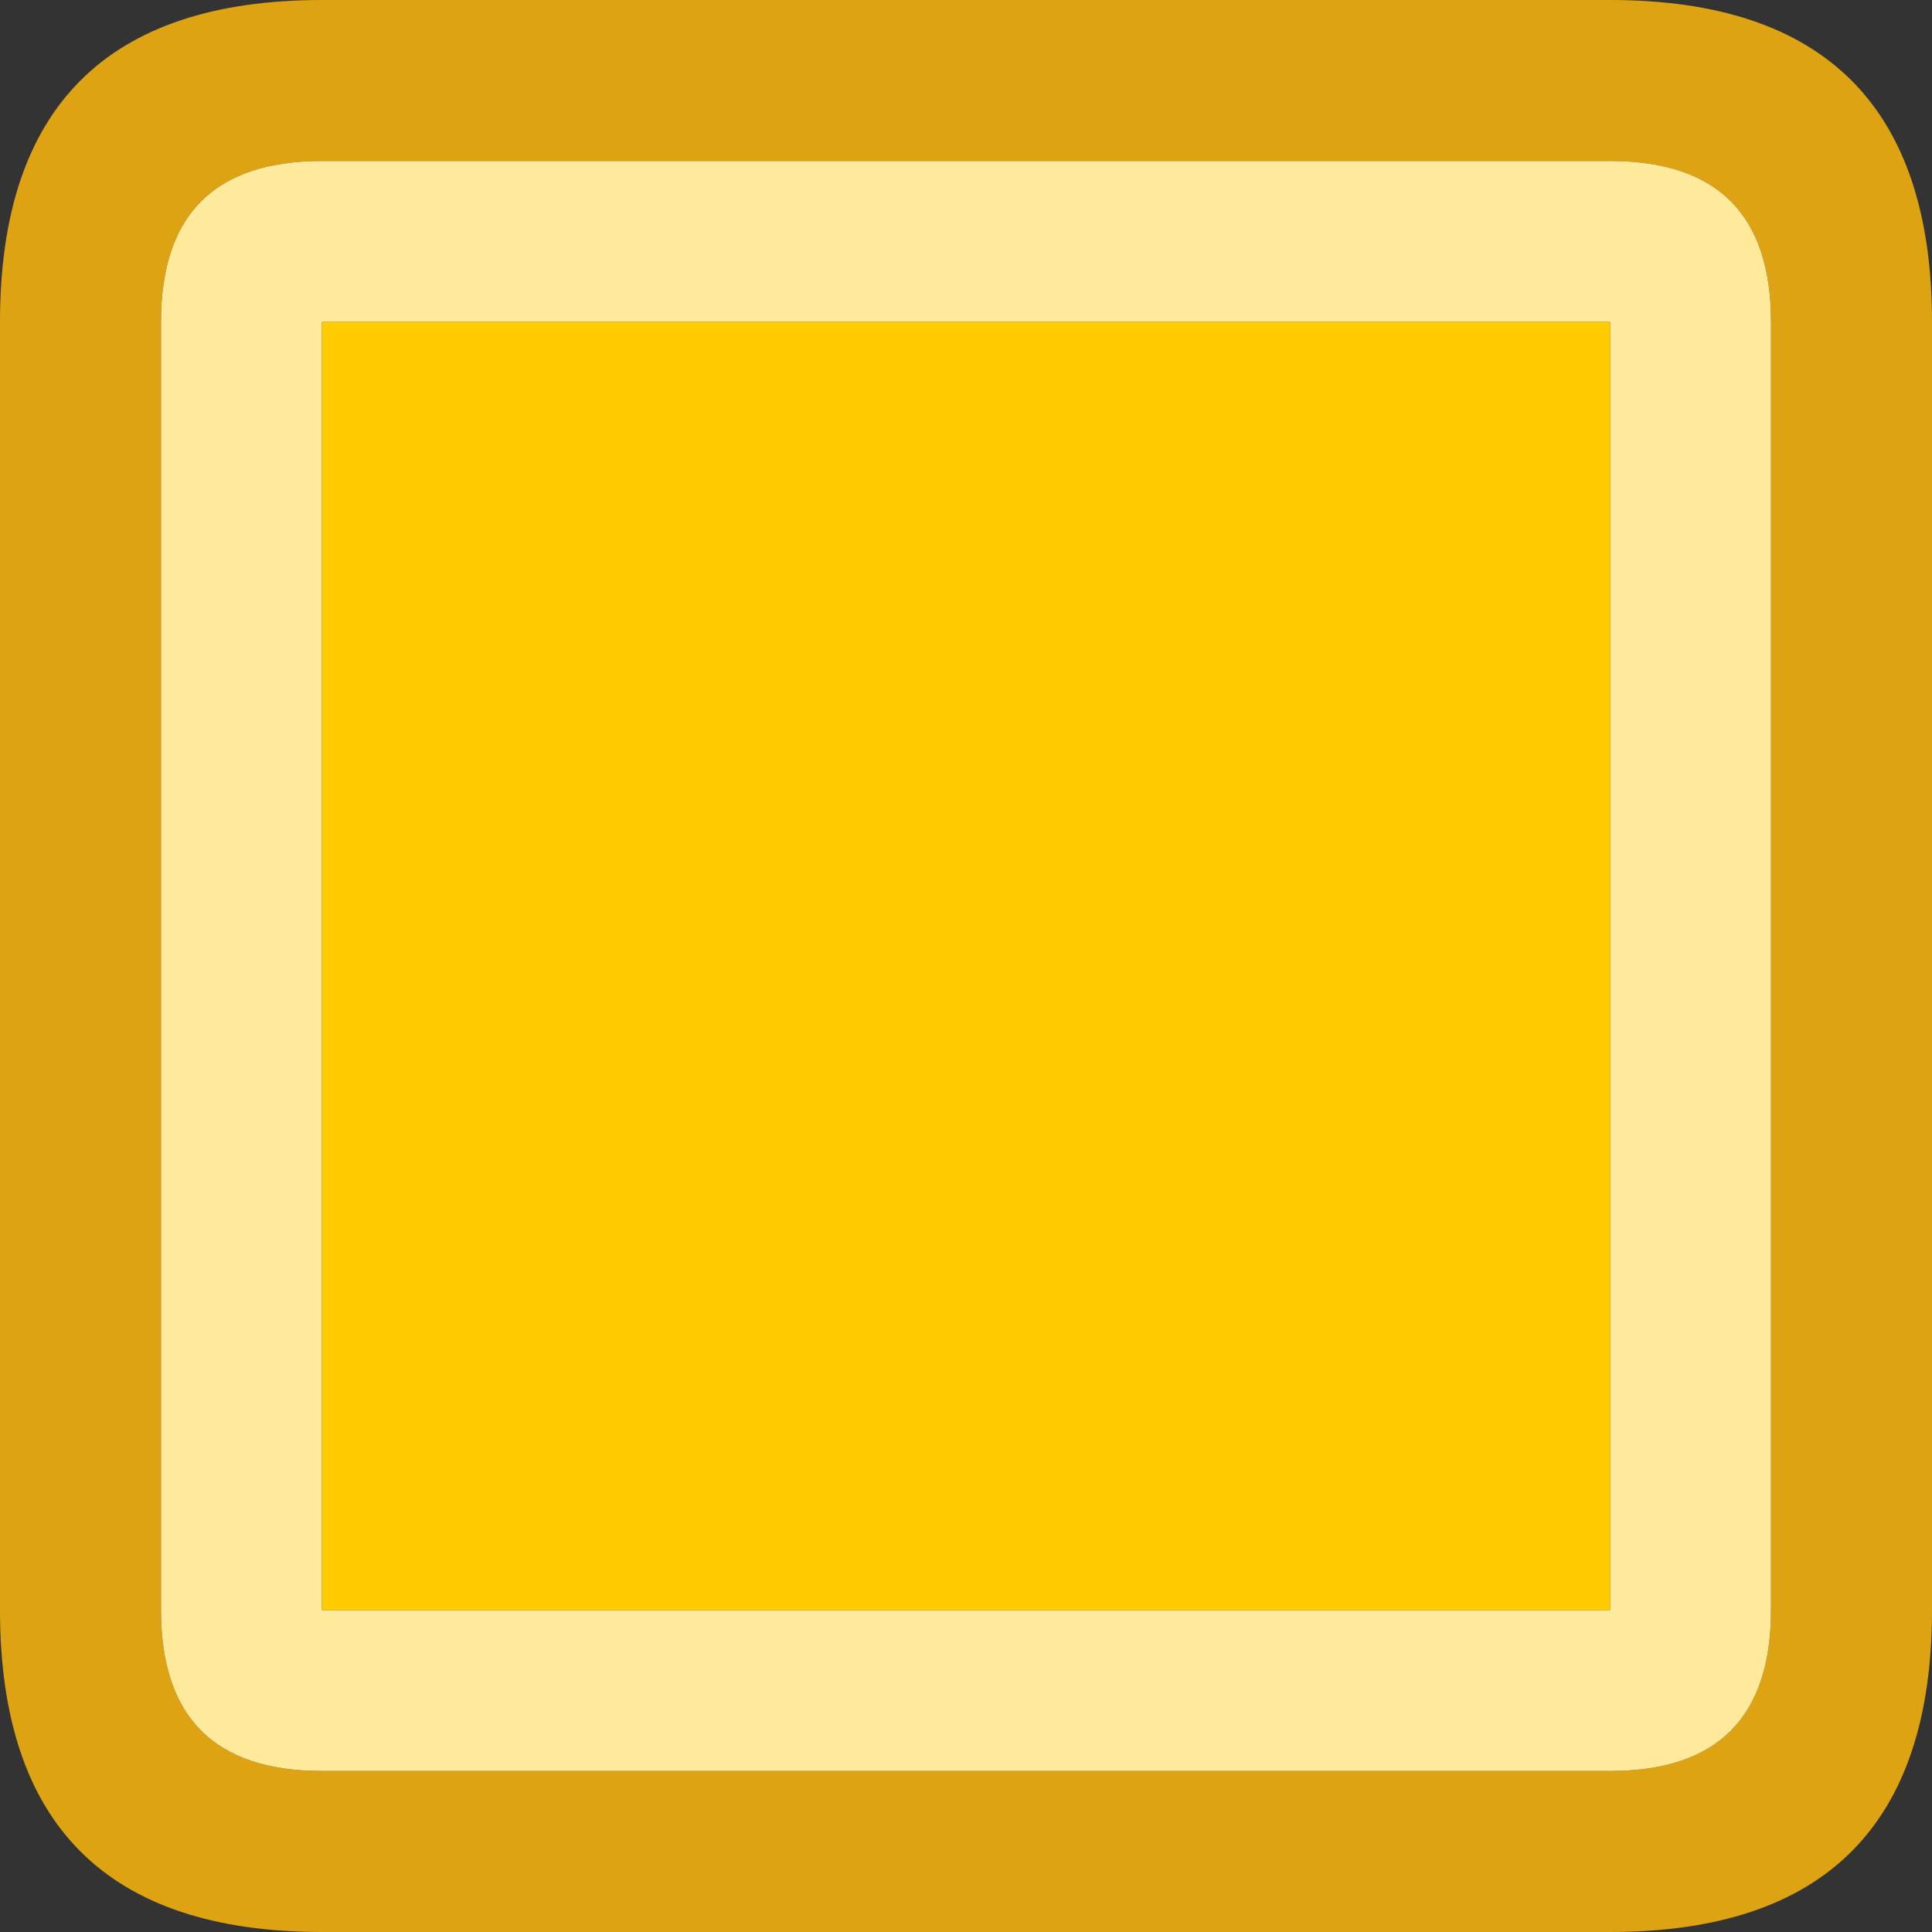
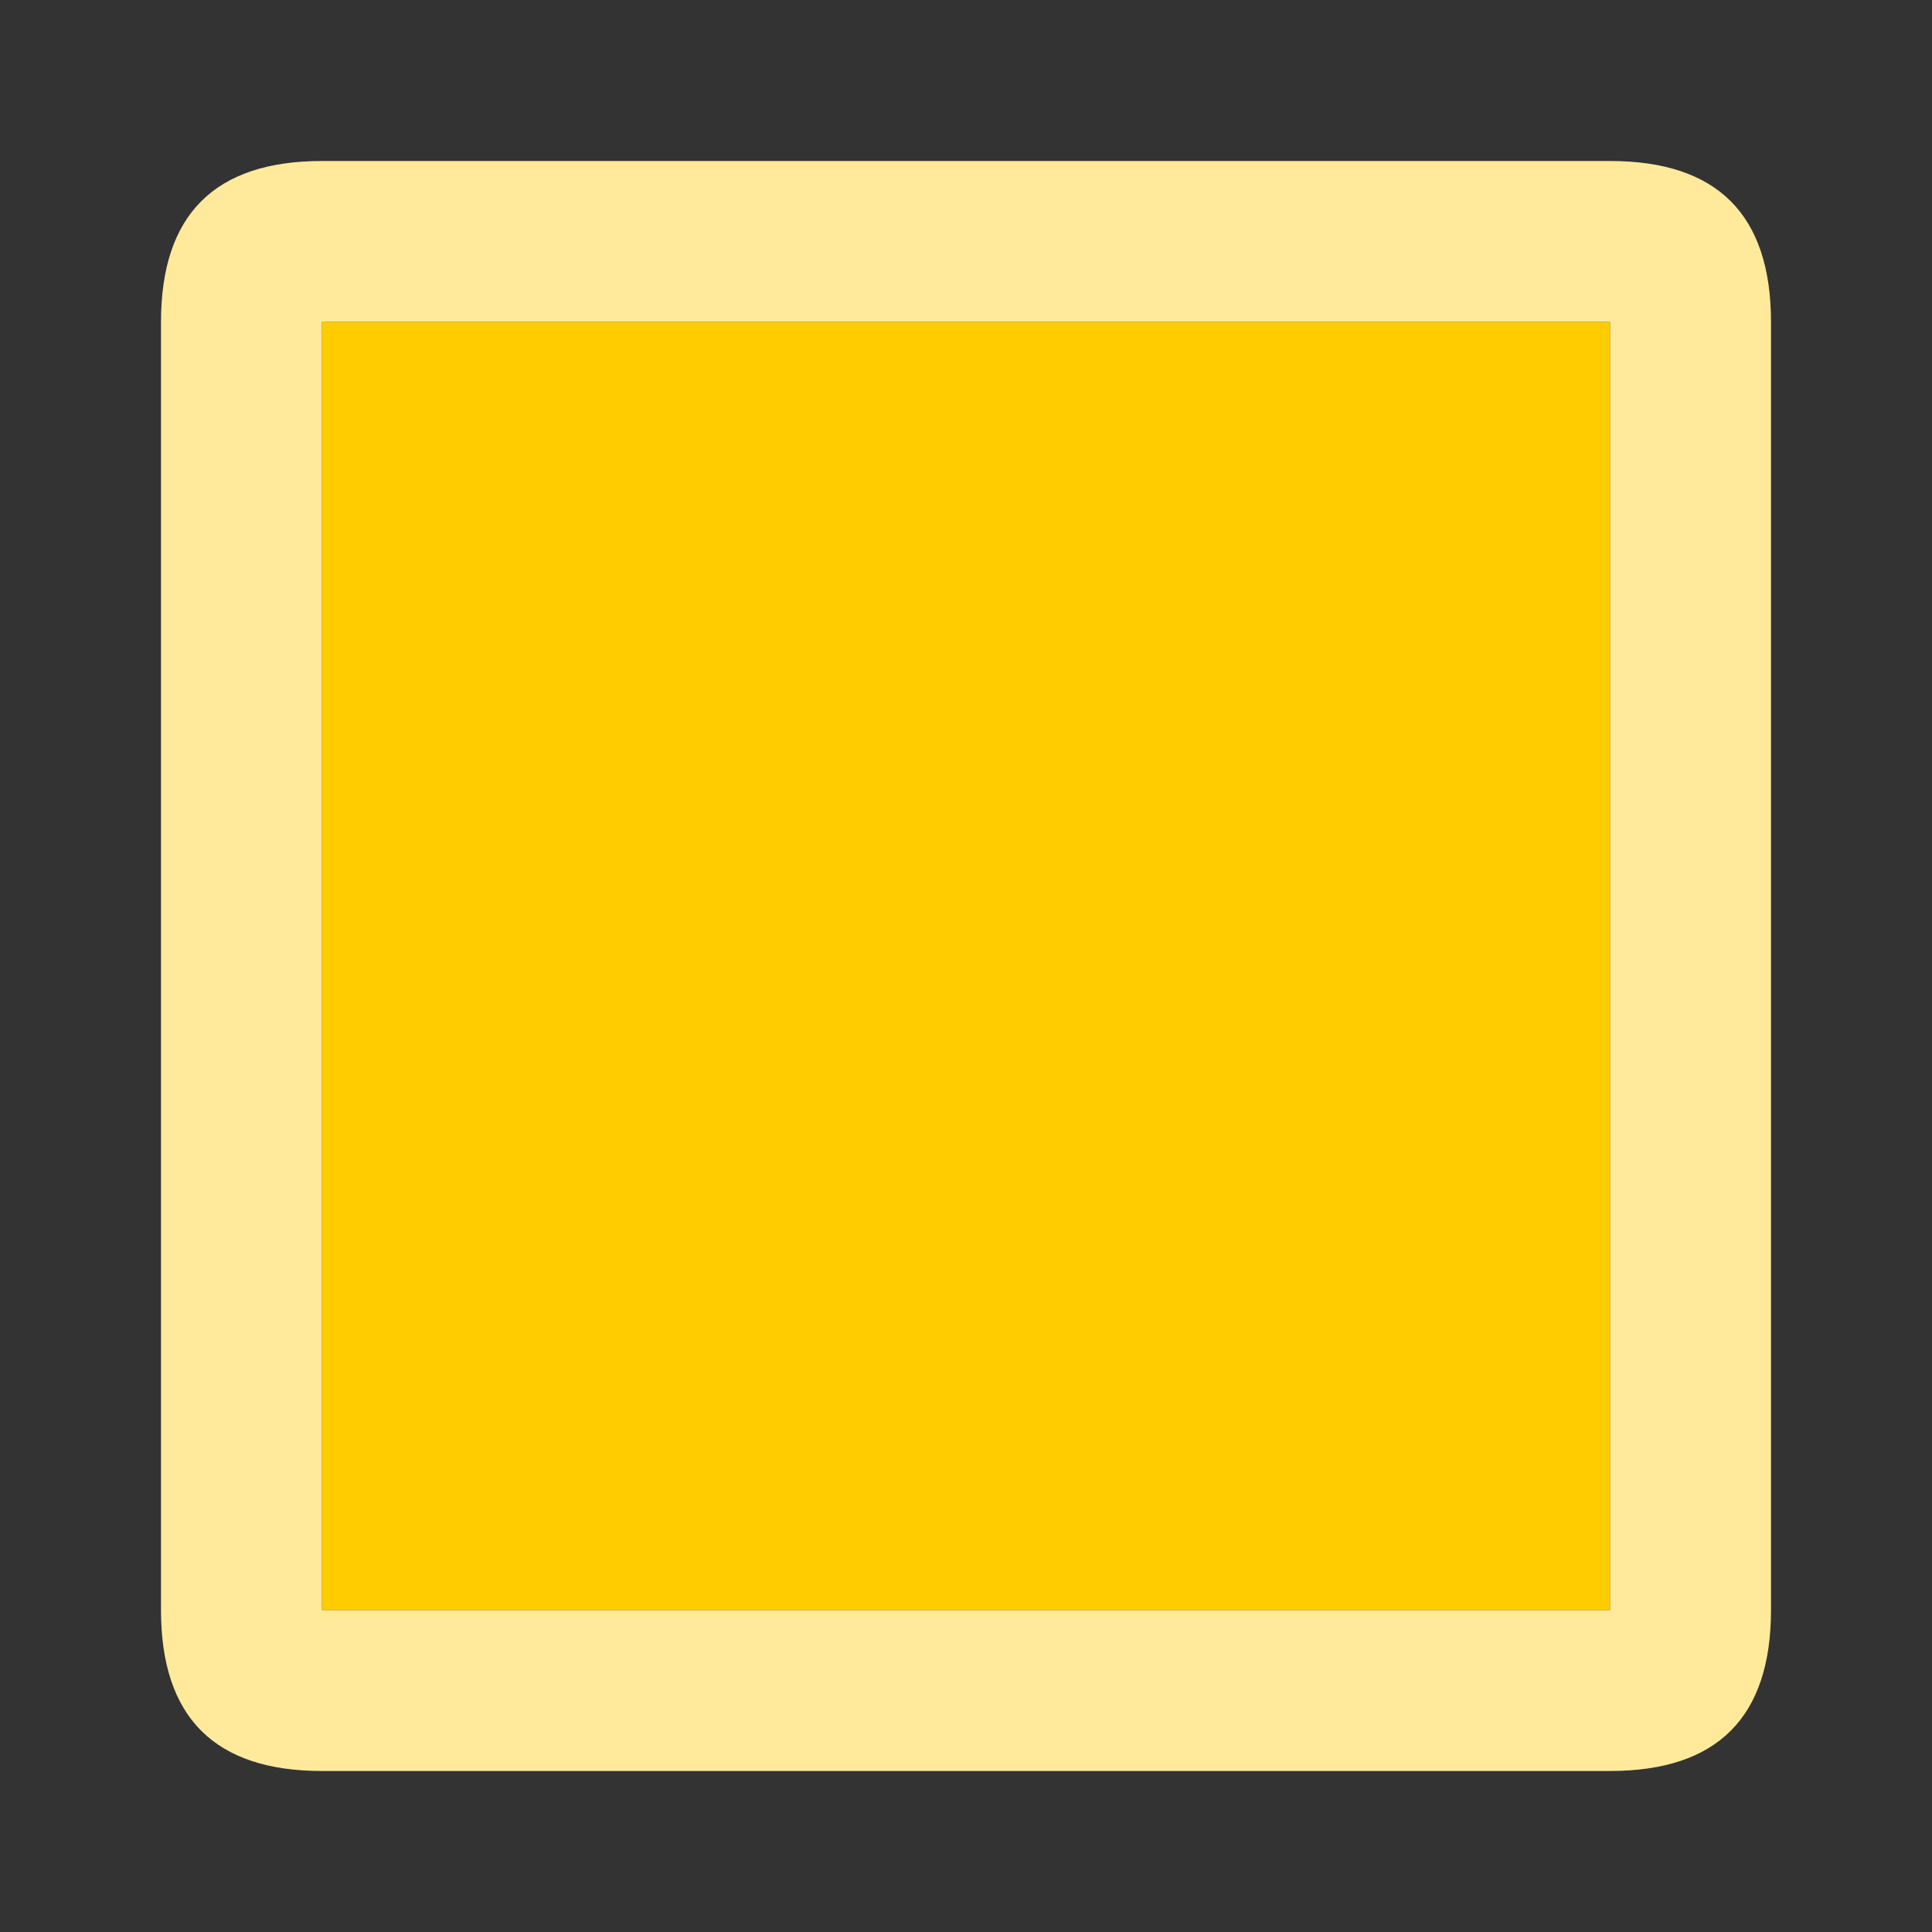
<svg xmlns="http://www.w3.org/2000/svg" width="24" height="24">
  <rect width="100%" height="100%" fill="#333333" stroke="none" />
  <defs />
  <g>
-     <path stroke="none" fill="#DEA312" d="M4 0 L20 0 Q24 0 24 4 L24 20 Q24 24 20 24 L4 24 Q0 24 0 20 L0 4 Q0 0 4 0 M20 2 L4 2 Q2 2 2 4 L2 20 Q2 22 4 22 L20 22 Q22 22 22 20 L22 4 Q22 2 20 2" />
    <path stroke="none" fill="#FFEA9C" d="M20 2 Q22 2 22 4 L22 20 Q22 22 20 22 L4 22 Q2 22 2 20 L2 4 Q2 2 4 2 L20 2 M4 4 L4 20 20 20 20 4 4 4" />
    <path stroke="none" fill="#FFCC00" d="M4 4 L20 4 20 20 4 20 4 4" />
  </g>
</svg>